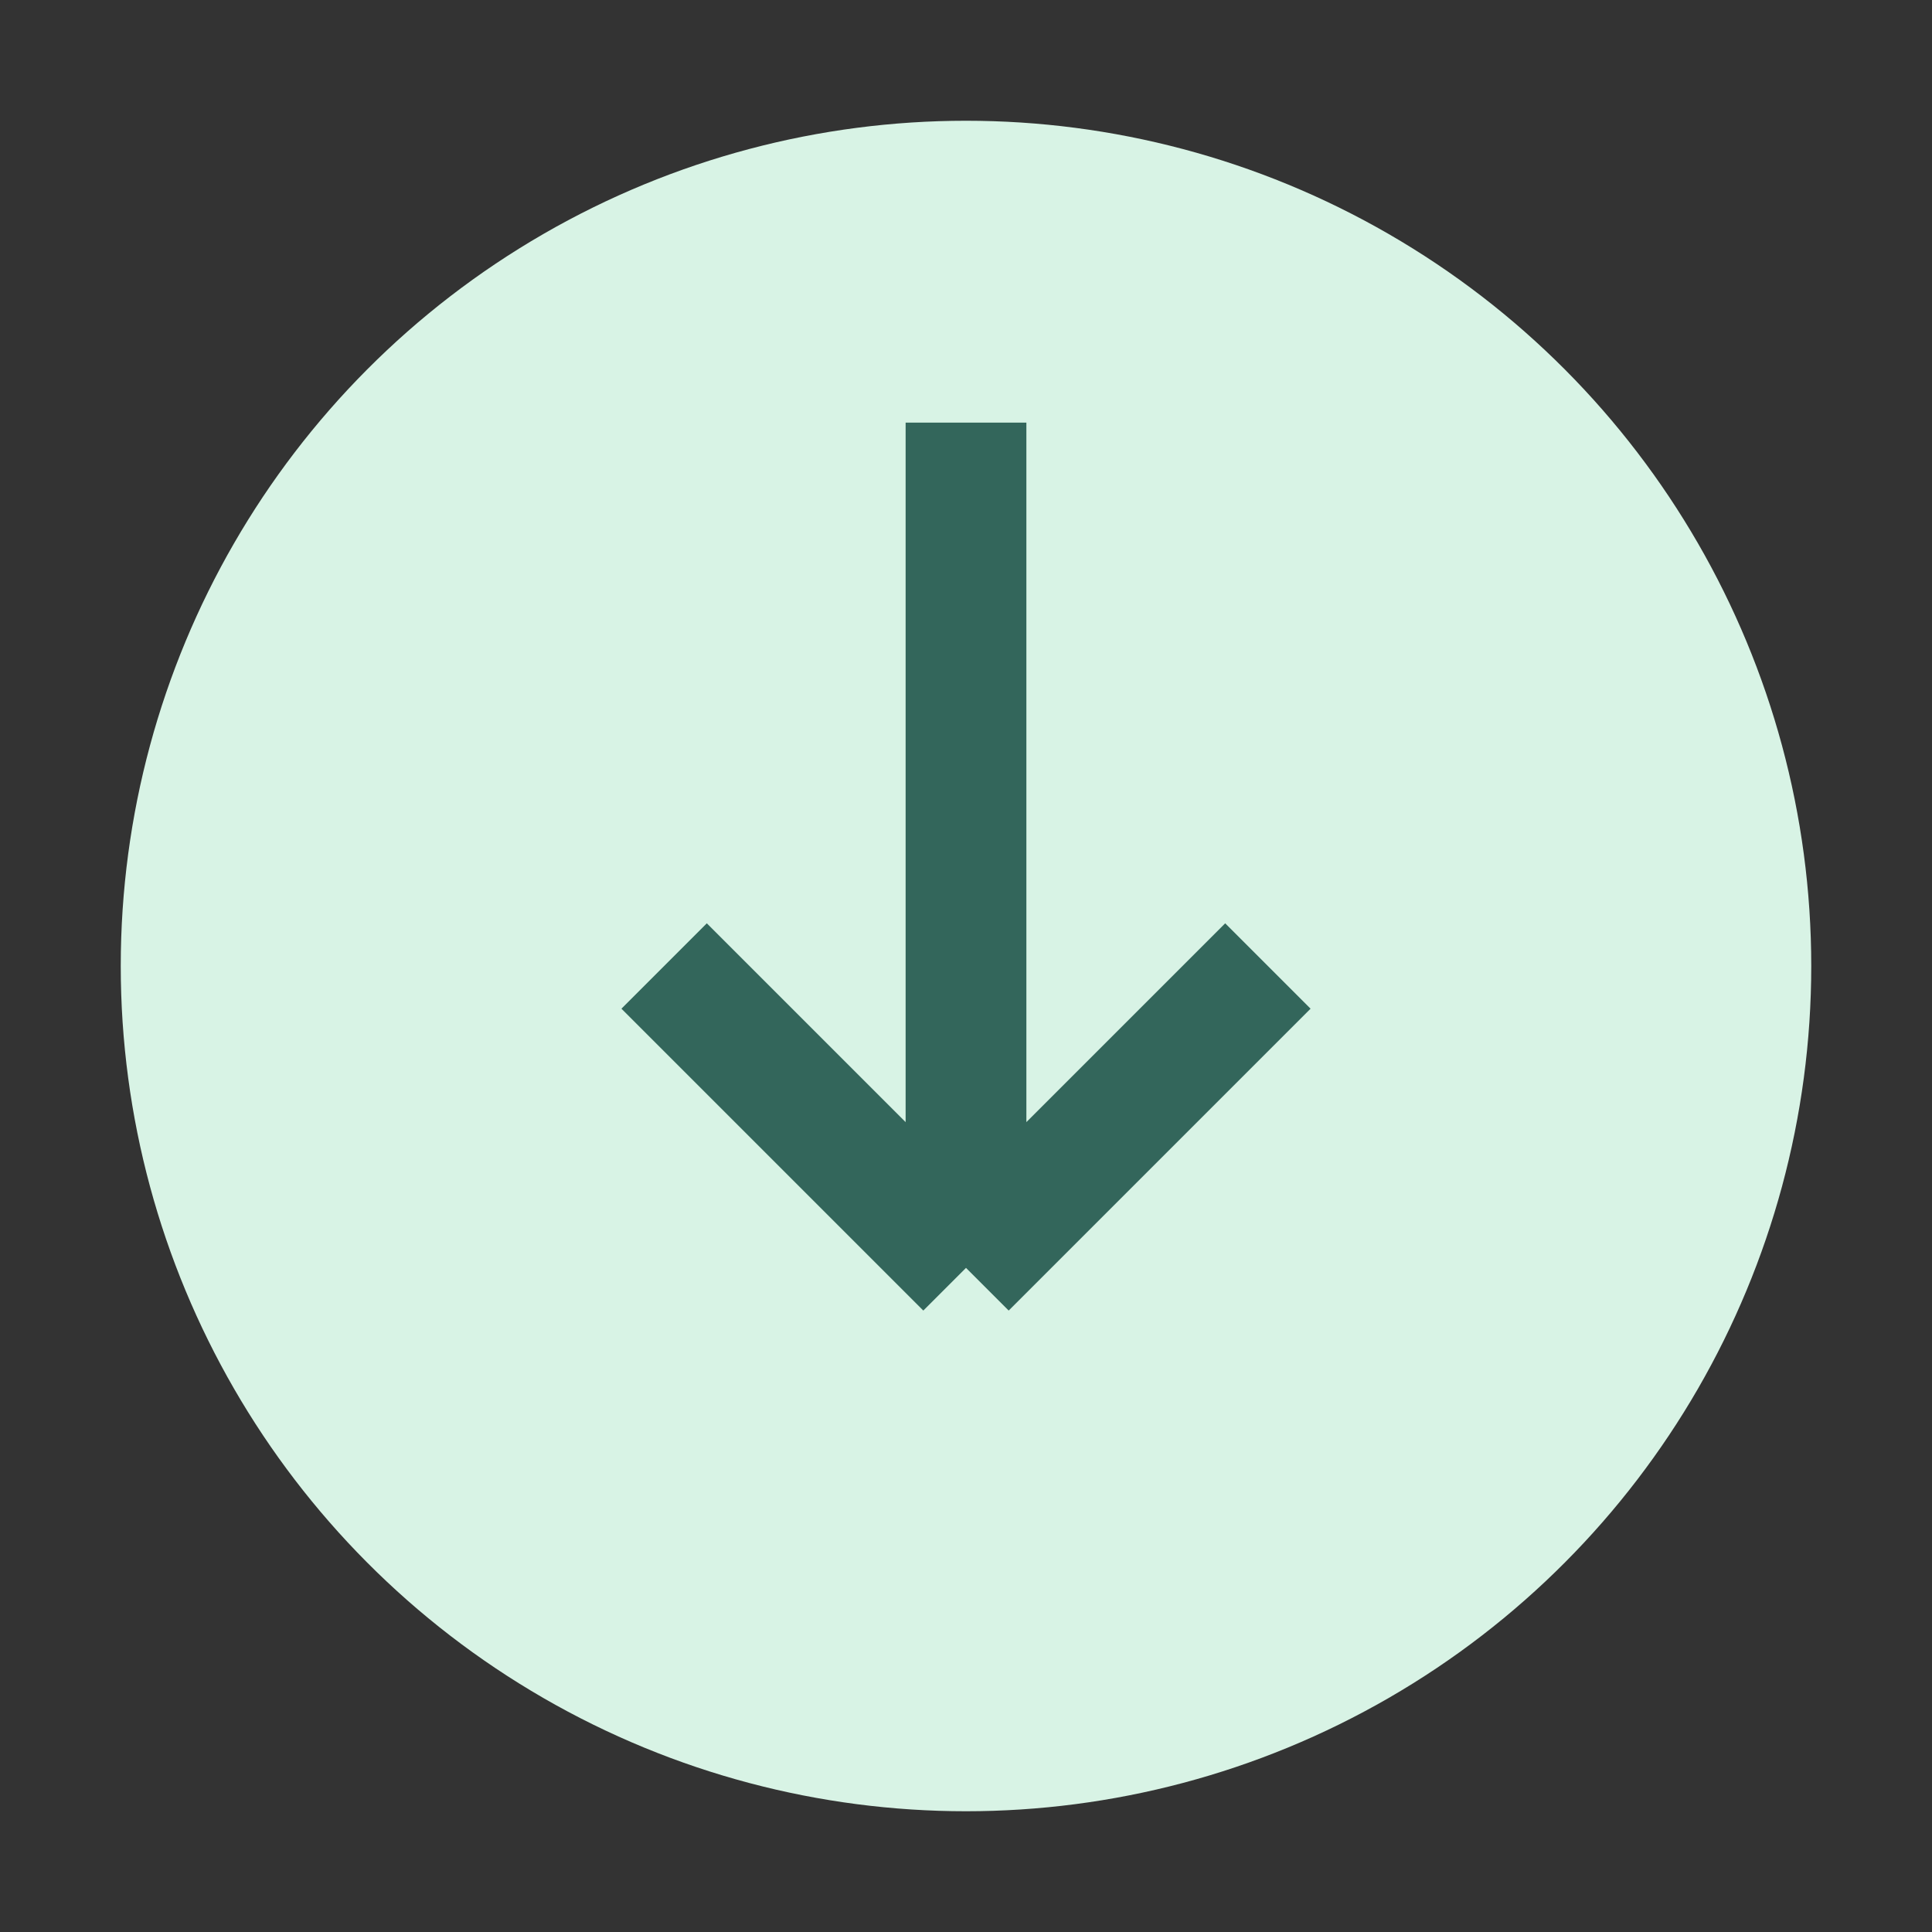
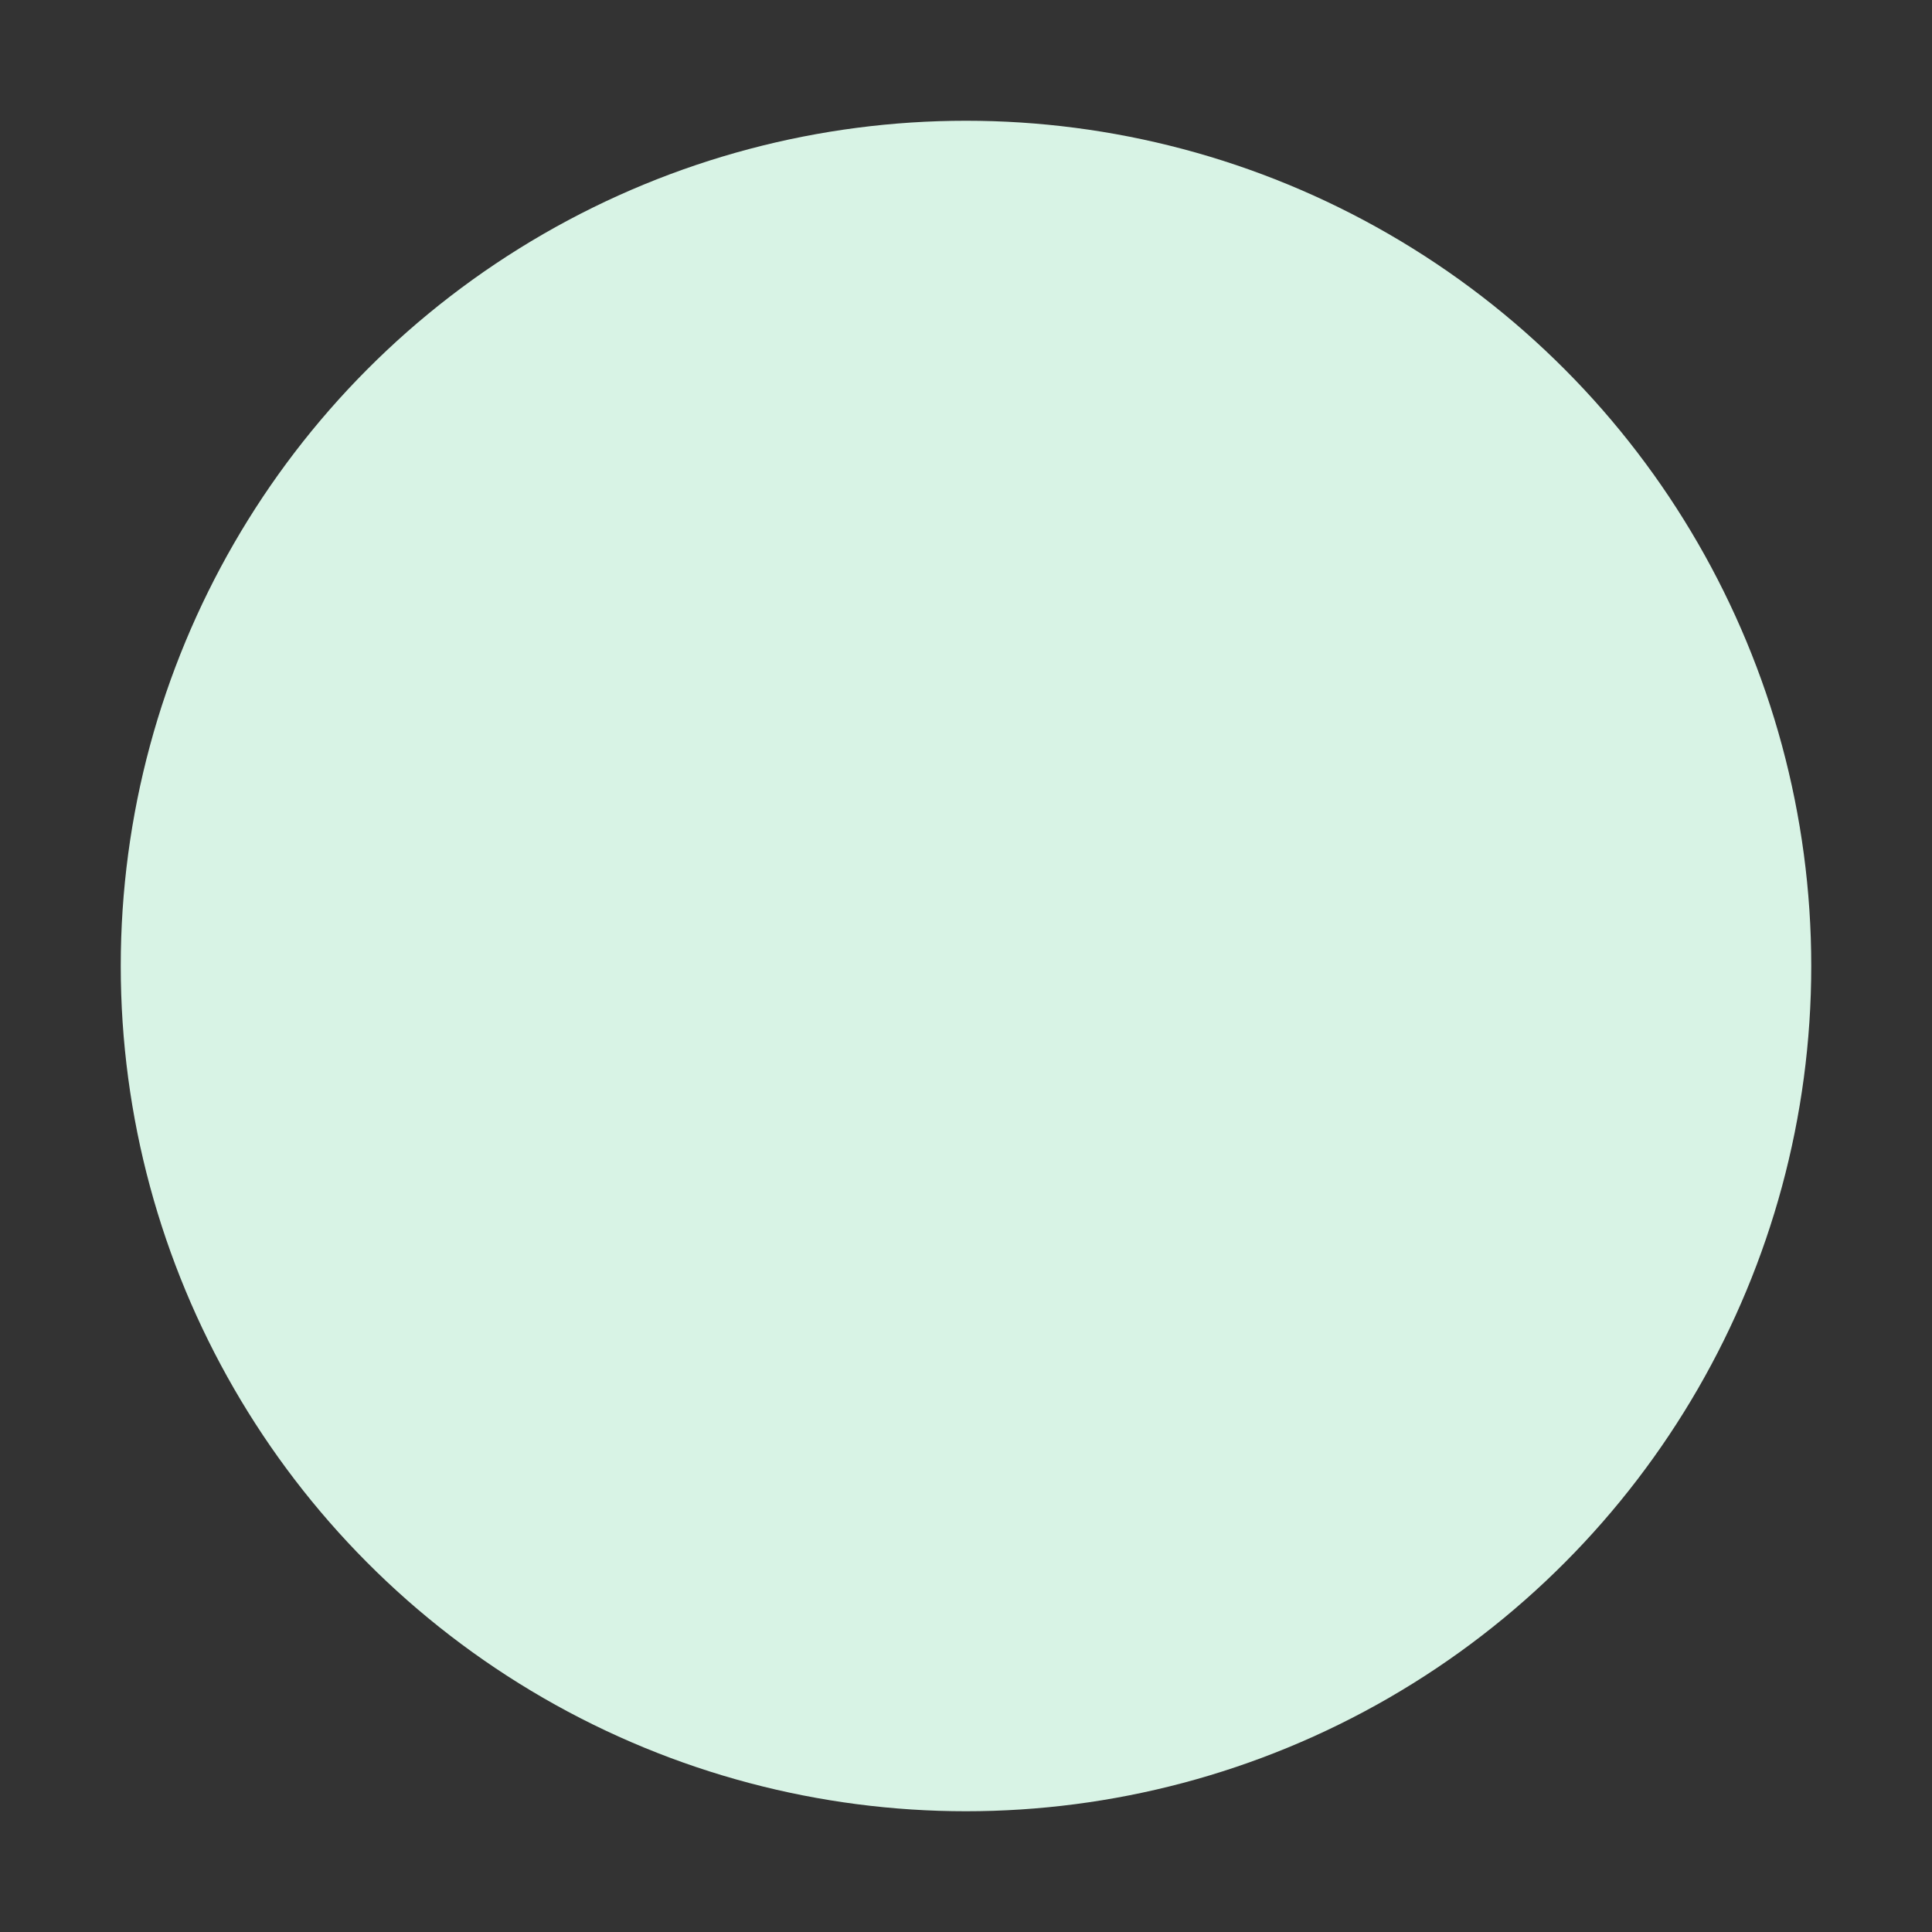
<svg xmlns="http://www.w3.org/2000/svg" width="32" height="32" viewBox="0 0 32 32">
  <rect x="0" y="0" width="32" height="32" fill="#333333" stroke="none" />
  <circle cx="16" cy="16" r="14" fill="#D8F3E5" />
-   <path d="M16 7v14M16 21l5-5m-5 5-5-5" stroke="#33665B" stroke-width="2" fill="none" />
</svg>